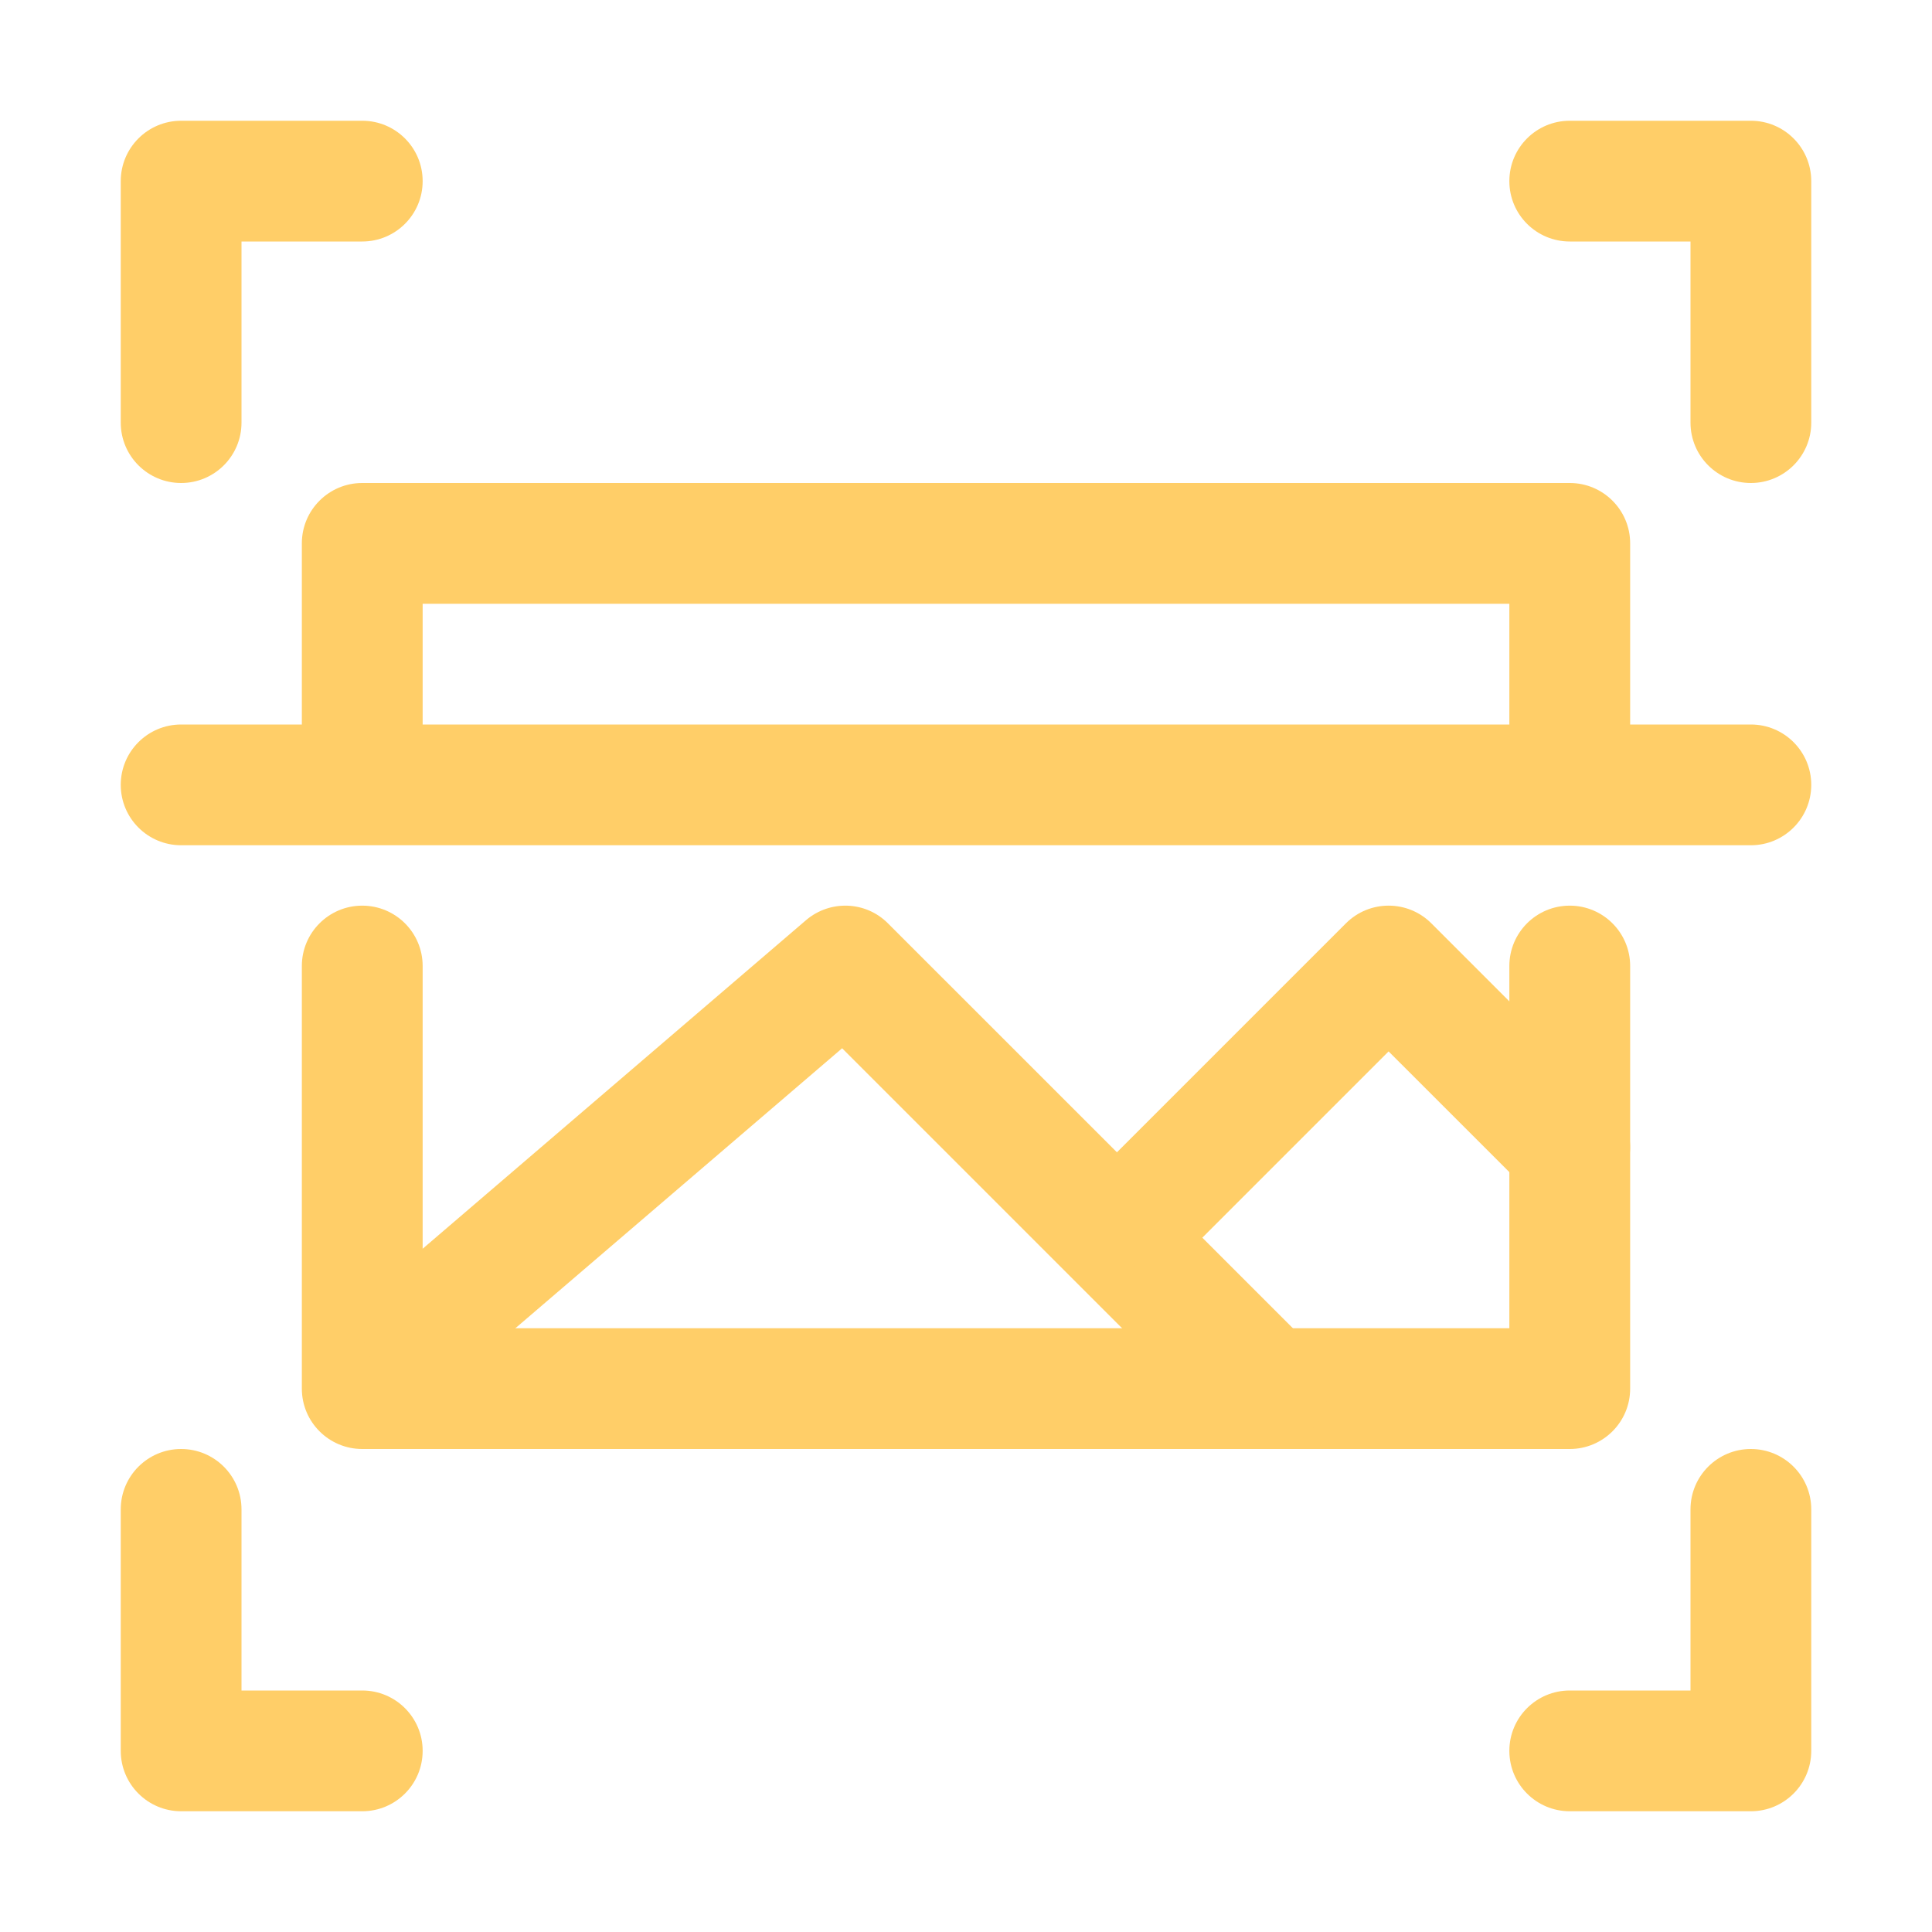
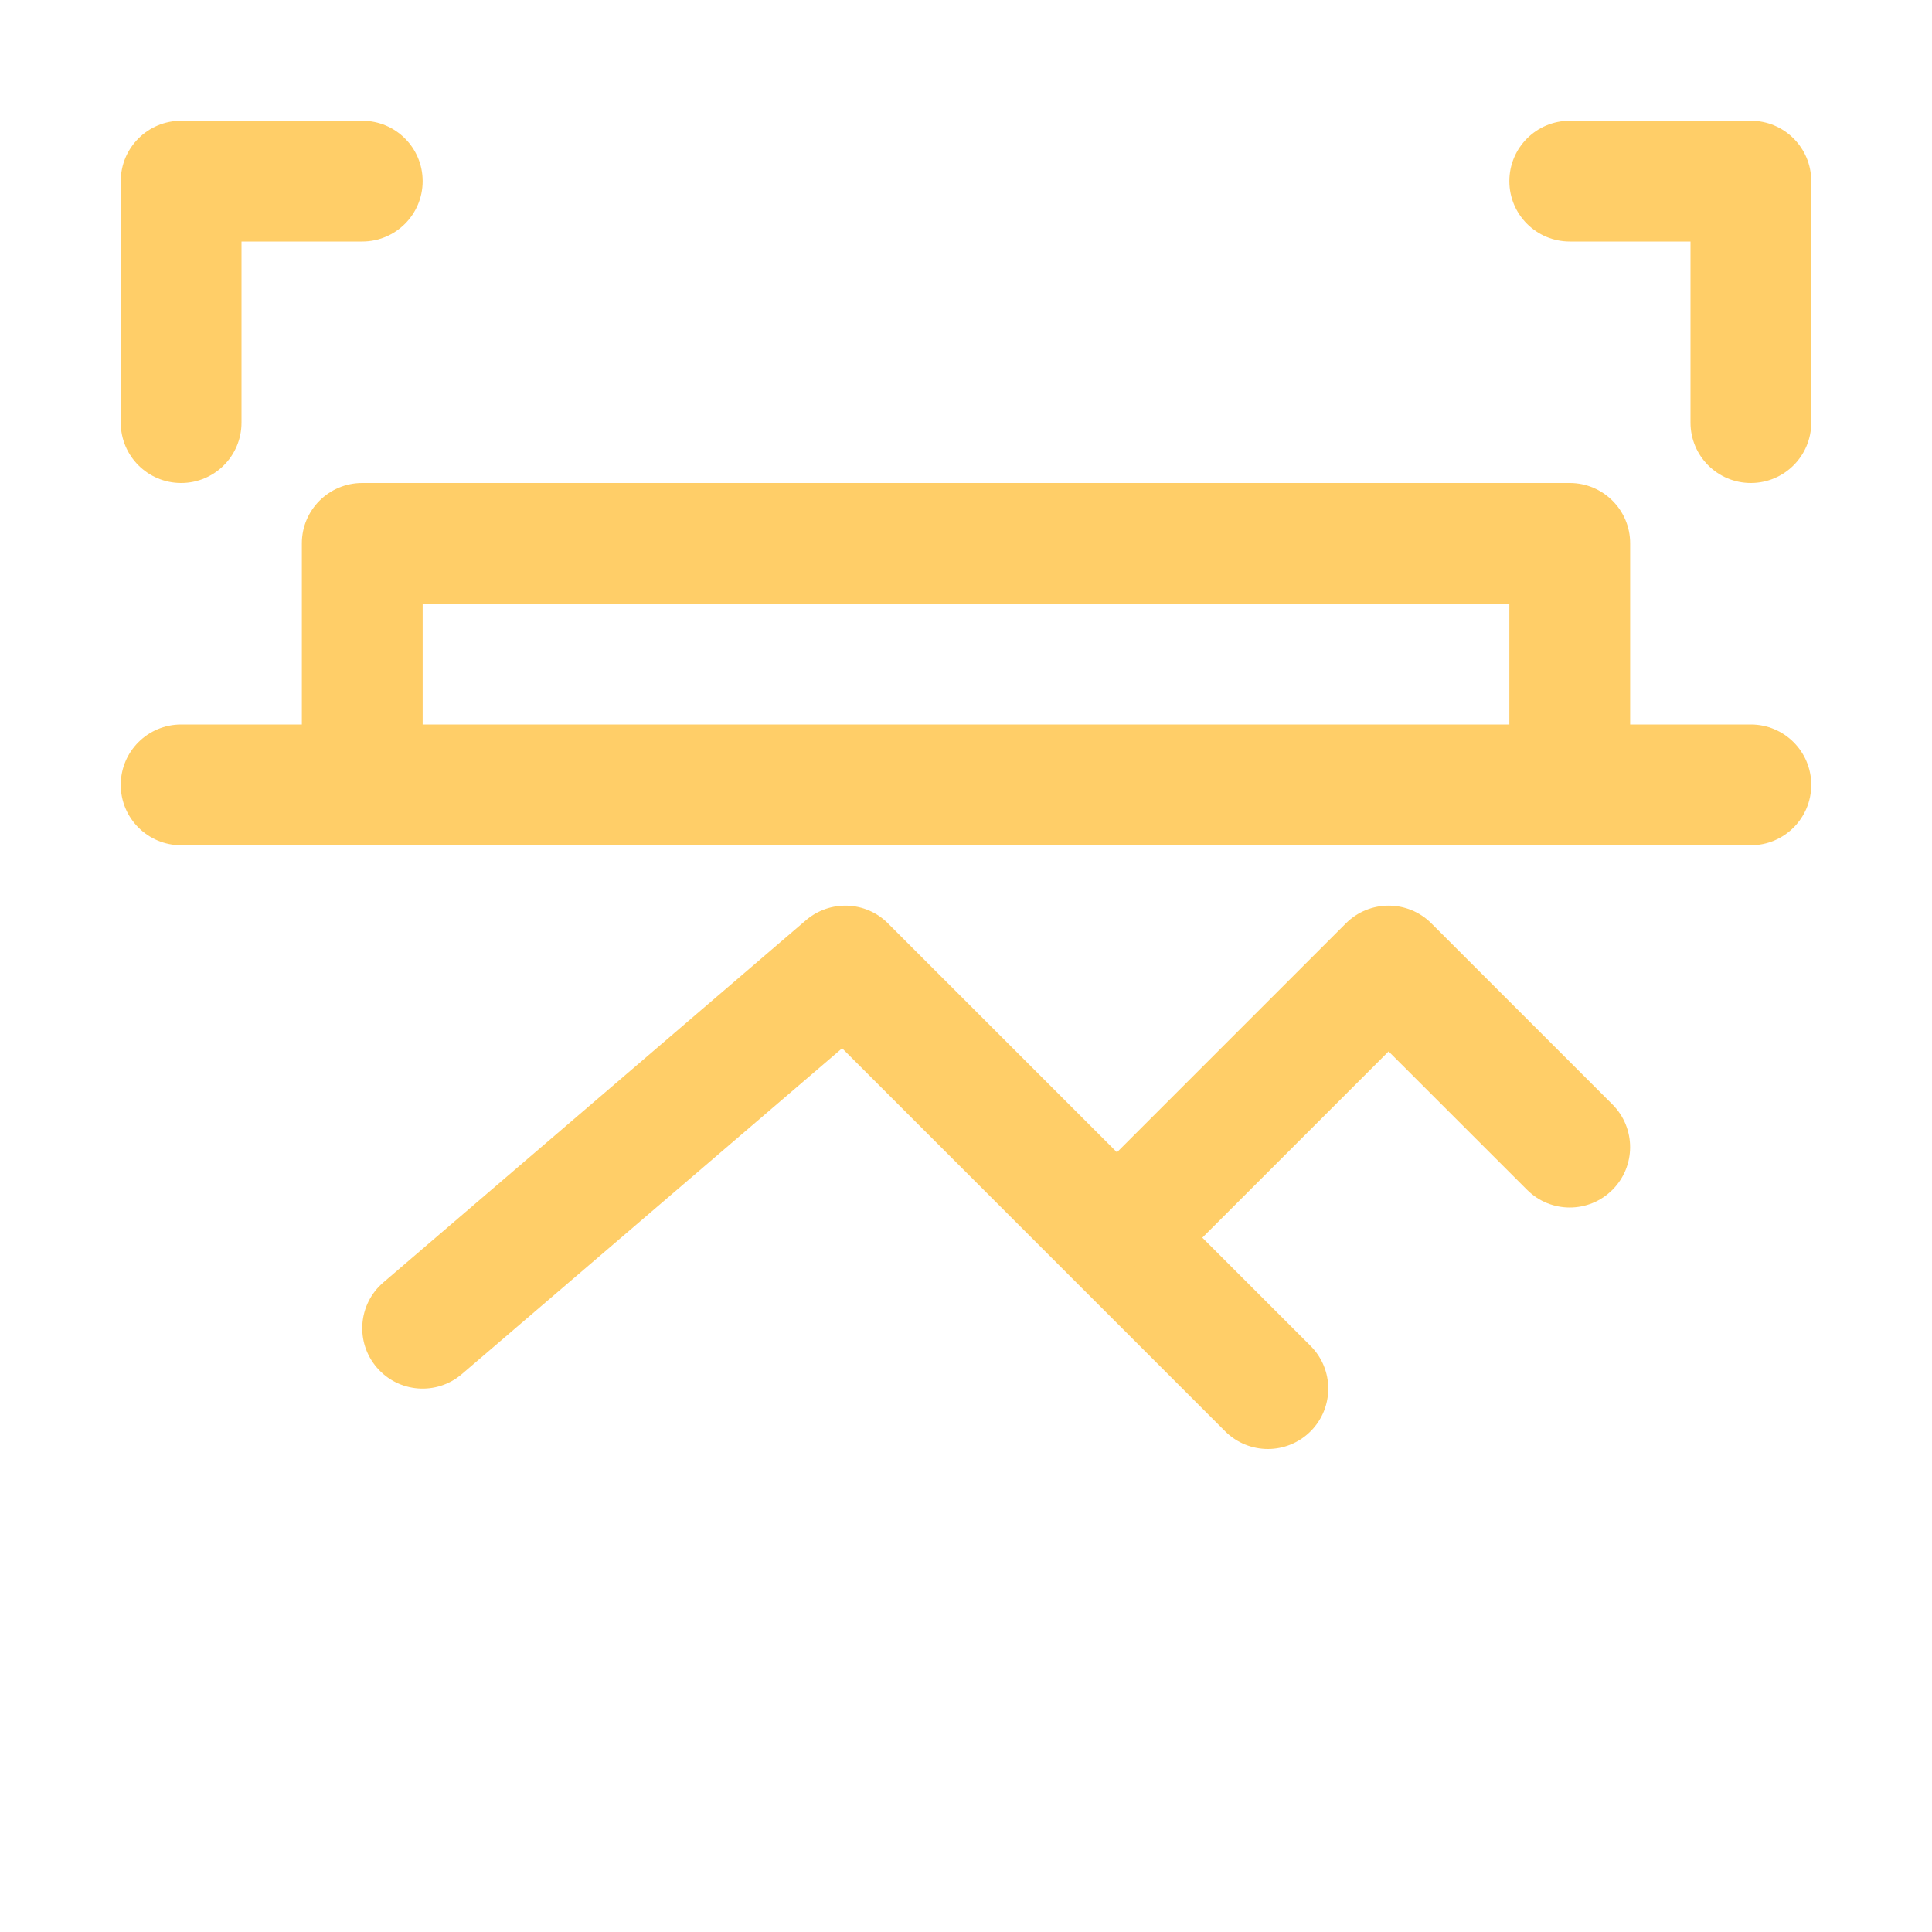
<svg xmlns="http://www.w3.org/2000/svg" width="34" height="34" viewBox="0 0 34 34" fill="none">
  <path d="M3.188 8.5C2.601 8.5 2.125 8.025 2.125 7.438V3.188C2.125 2.6 2.601 2.125 3.188 2.125H6.375C6.962 2.125 7.438 2.6 7.438 3.188C7.438 3.775 6.962 4.25 6.375 4.25H4.25V7.438C4.25 8.025 3.774 8.5 3.188 8.5Z" fill="#FFCE68" />
-   <path d="M6.375 31.875H3.188C2.601 31.875 2.125 31.4 2.125 30.812V26.562C2.125 25.975 2.601 25.5 3.188 25.5C3.774 25.5 4.25 25.975 4.25 26.562V29.75H6.375C6.962 29.75 7.438 30.225 7.438 30.812C7.438 31.4 6.962 31.875 6.375 31.875Z" fill="#FFCE68" />
  <path d="M30.812 8.5C30.226 8.5 29.75 8.025 29.75 7.438V4.25H27.625C27.038 4.25 26.562 3.775 26.562 3.188C26.562 2.6 27.038 2.125 27.625 2.125H30.812C31.399 2.125 31.875 2.6 31.875 3.188V7.438C31.875 8.025 31.399 8.5 30.812 8.5Z" fill="#FFCE68" />
-   <path d="M30.812 31.875H27.625C27.038 31.875 26.562 31.4 26.562 30.812C26.562 30.225 27.038 29.75 27.625 29.75H29.75V26.562C29.75 25.975 30.226 25.5 30.812 25.5C31.399 25.5 31.875 25.975 31.875 26.562V30.812C31.875 31.4 31.399 31.875 30.812 31.875Z" fill="#FFCE68" />
-   <path d="M27.625 25.5H6.375C5.788 25.5 5.312 25.025 5.312 24.438V17C5.312 16.413 5.788 15.938 6.375 15.938C6.962 15.938 7.438 16.413 7.438 17V23.375H26.562V17C26.562 16.413 27.038 15.938 27.625 15.938C28.212 15.938 28.688 16.413 28.688 17V24.438C28.688 25.025 28.212 25.5 27.625 25.5Z" fill="#FFCE68" />
  <path d="M27.625 13.812C27.038 13.812 26.562 13.337 26.562 12.75V10.625H7.438V12.75C7.438 13.337 6.962 13.812 6.375 13.812C5.788 13.812 5.312 13.337 5.312 12.75V9.562C5.312 8.975 5.788 8.5 6.375 8.5H27.625C28.212 8.5 28.688 8.975 28.688 9.562V12.75C28.688 13.337 28.212 13.812 27.625 13.812Z" fill="#FFCE68" />
  <path d="M22.313 25.5C22.041 25.5 21.769 25.396 21.561 25.189L14.82 18.448L8.129 24.181C7.684 24.563 7.013 24.512 6.631 24.066C6.249 23.621 6.3 22.951 6.746 22.569L14.184 16.194C14.605 15.834 15.234 15.855 15.626 16.249L23.064 23.686C23.479 24.101 23.479 24.774 23.064 25.189C22.856 25.396 22.584 25.5 22.313 25.5Z" fill="#FFCE68" />
  <path d="M20.187 22.312C19.916 22.312 19.644 22.209 19.436 22.001C19.021 21.586 19.021 20.914 19.436 20.499L23.686 16.249C24.101 15.834 24.774 15.834 25.189 16.249L28.376 19.436C28.791 19.851 28.791 20.524 28.376 20.939C27.961 21.354 27.289 21.354 26.874 20.939L24.437 18.503L20.939 22.001C20.731 22.209 20.459 22.312 20.187 22.312Z" fill="#FFCE68" />
  <path d="M30.812 14.875H3.188C2.601 14.875 2.125 14.4 2.125 13.812C2.125 13.225 2.601 12.75 3.188 12.75H30.812C31.399 12.75 31.875 13.225 31.875 13.812C31.875 14.4 31.399 14.875 30.812 14.875Z" fill="#FFCE68" />
</svg>